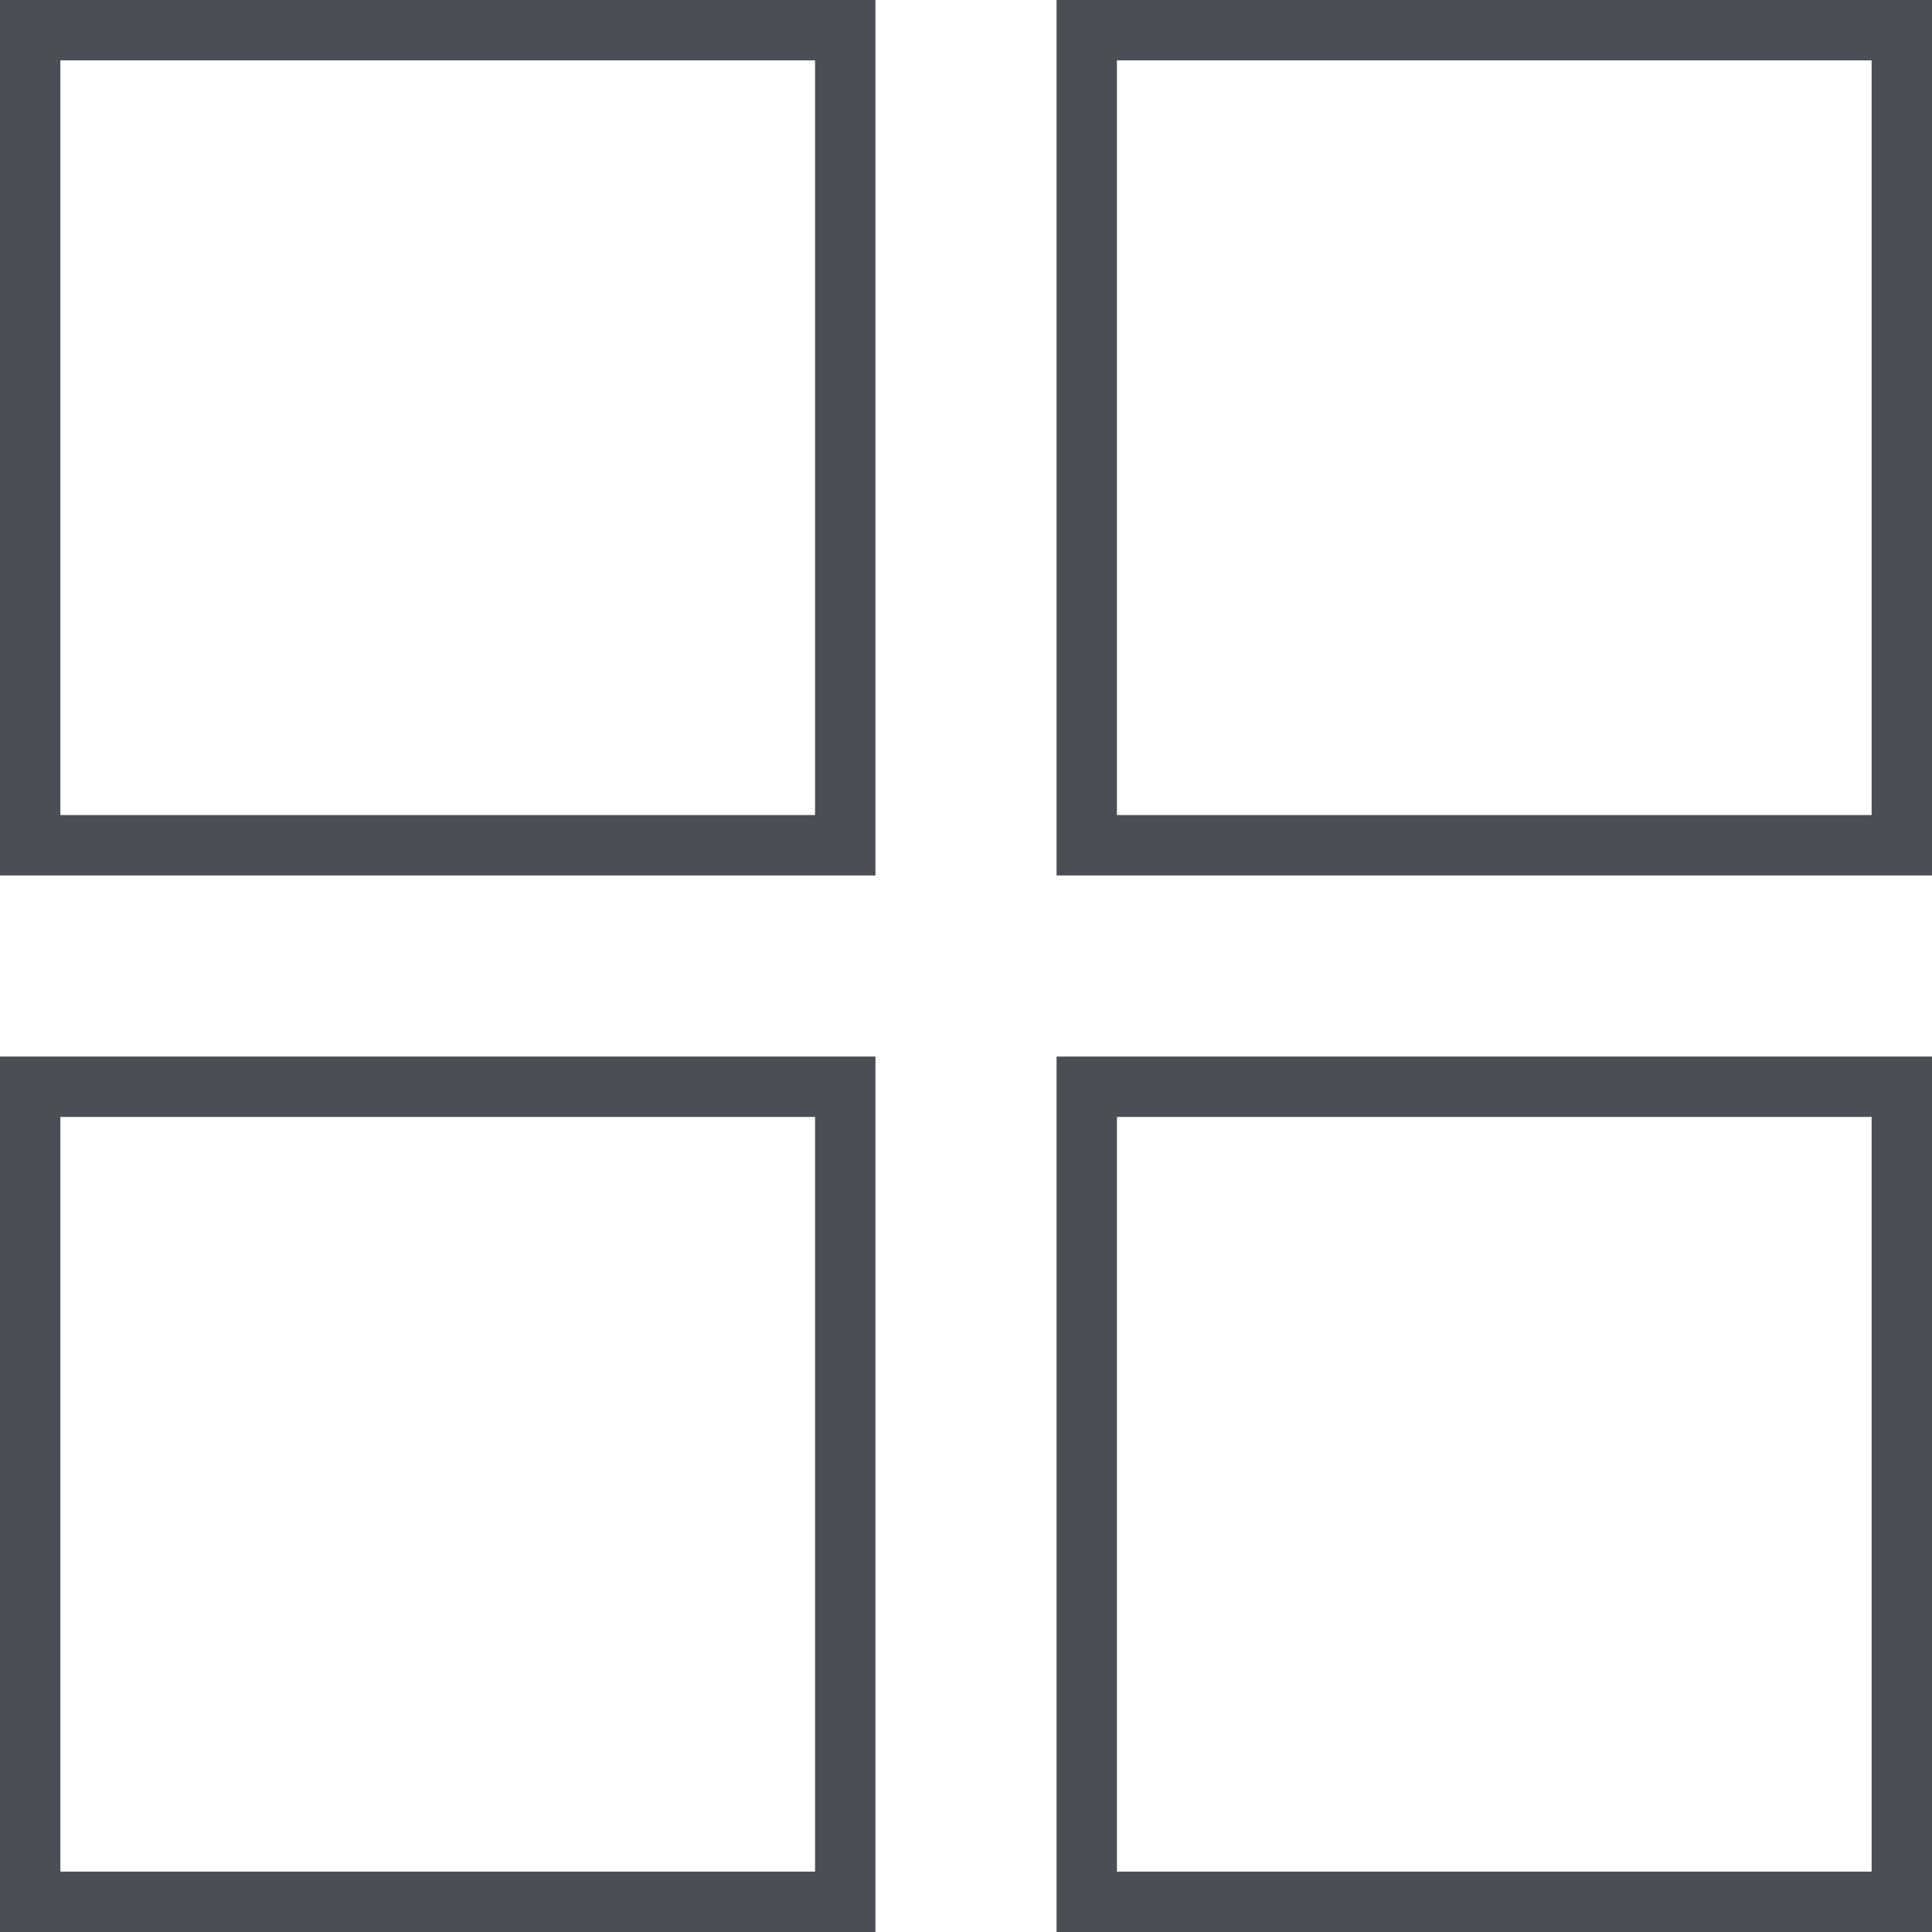
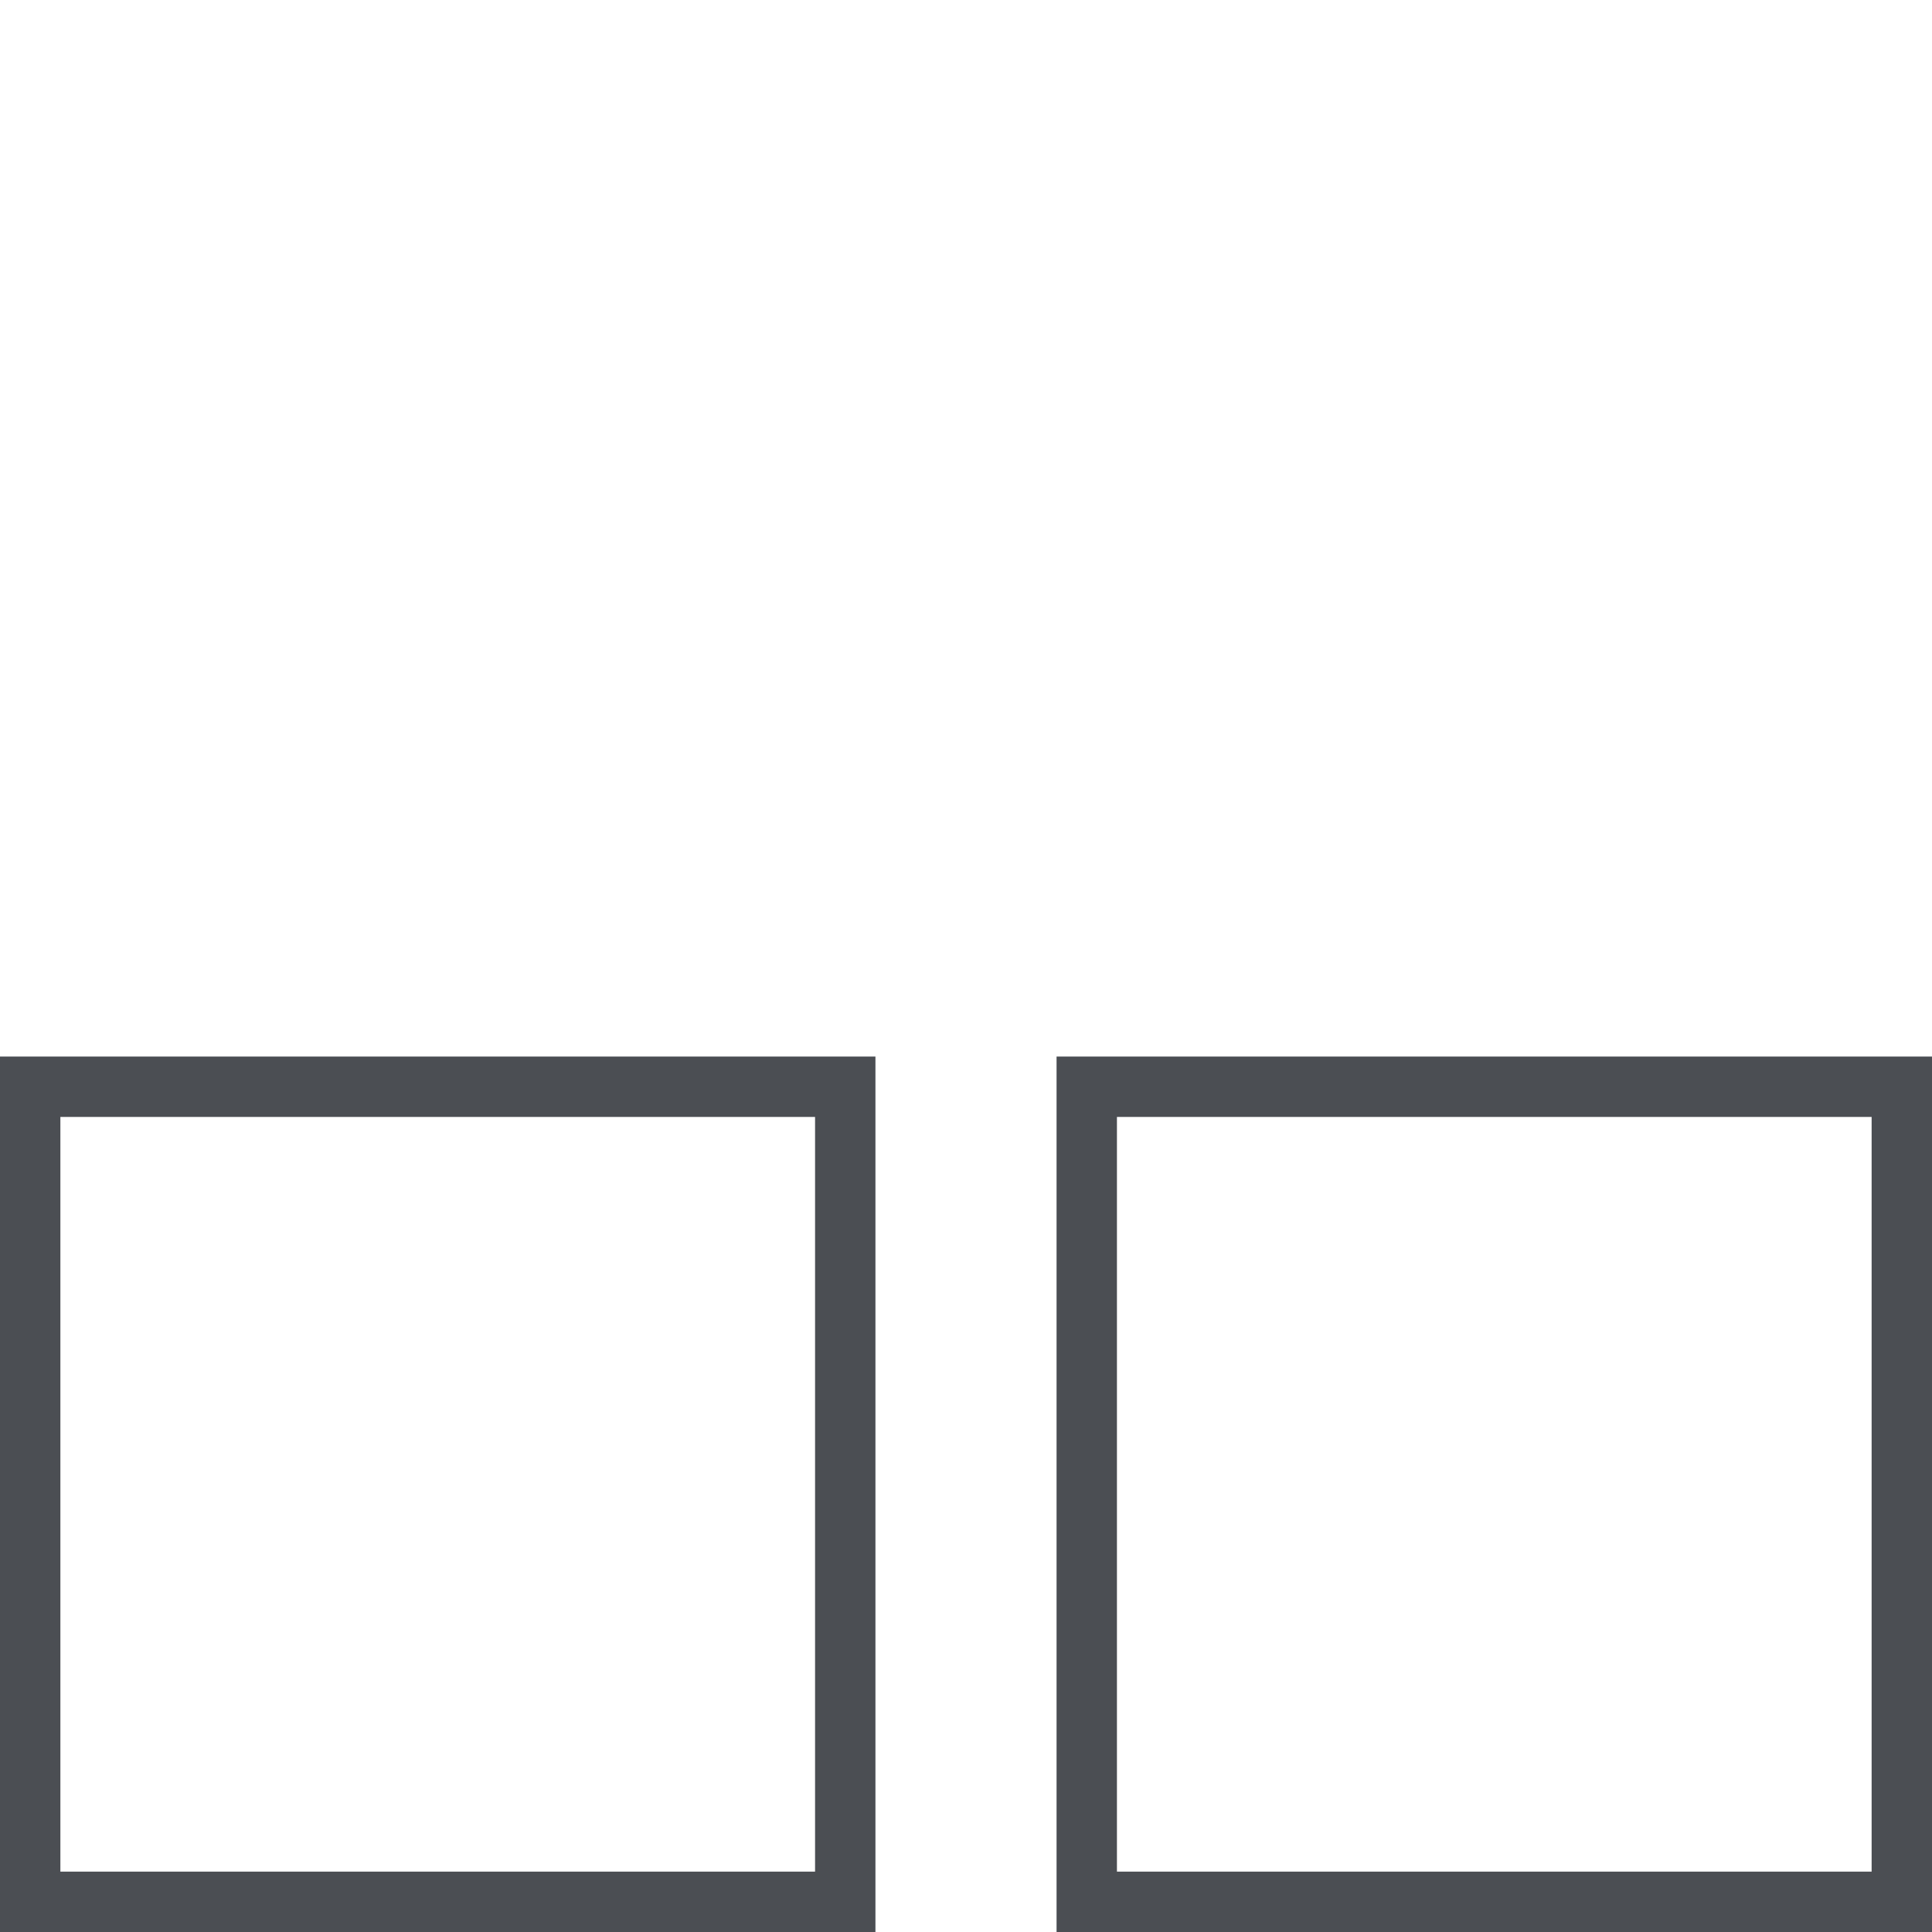
<svg xmlns="http://www.w3.org/2000/svg" version="1.1" id="Layer_1" x="0px" y="0px" width="64px" height="64px" viewBox="0 0 64 64" enable-background="new 0 0 64 64" xml:space="preserve">
-   <rect x="1" y="1" fill="none" stroke="#4b4e53" stroke-width="2" stroke-miterlimit="10" width="27" height="27" />
-   <rect x="36" y="1" fill="none" stroke="#4b4e53" stroke-width="2" stroke-miterlimit="10" width="27" height="27" />
  <rect x="1" y="36" fill="none" stroke="#4b4e53" stroke-width="2" stroke-miterlimit="10" width="27" height="27" />
  <rect x="36" y="36" fill="none" stroke="#4b4e53" stroke-width="2" stroke-miterlimit="10" width="27" height="27" />
</svg>